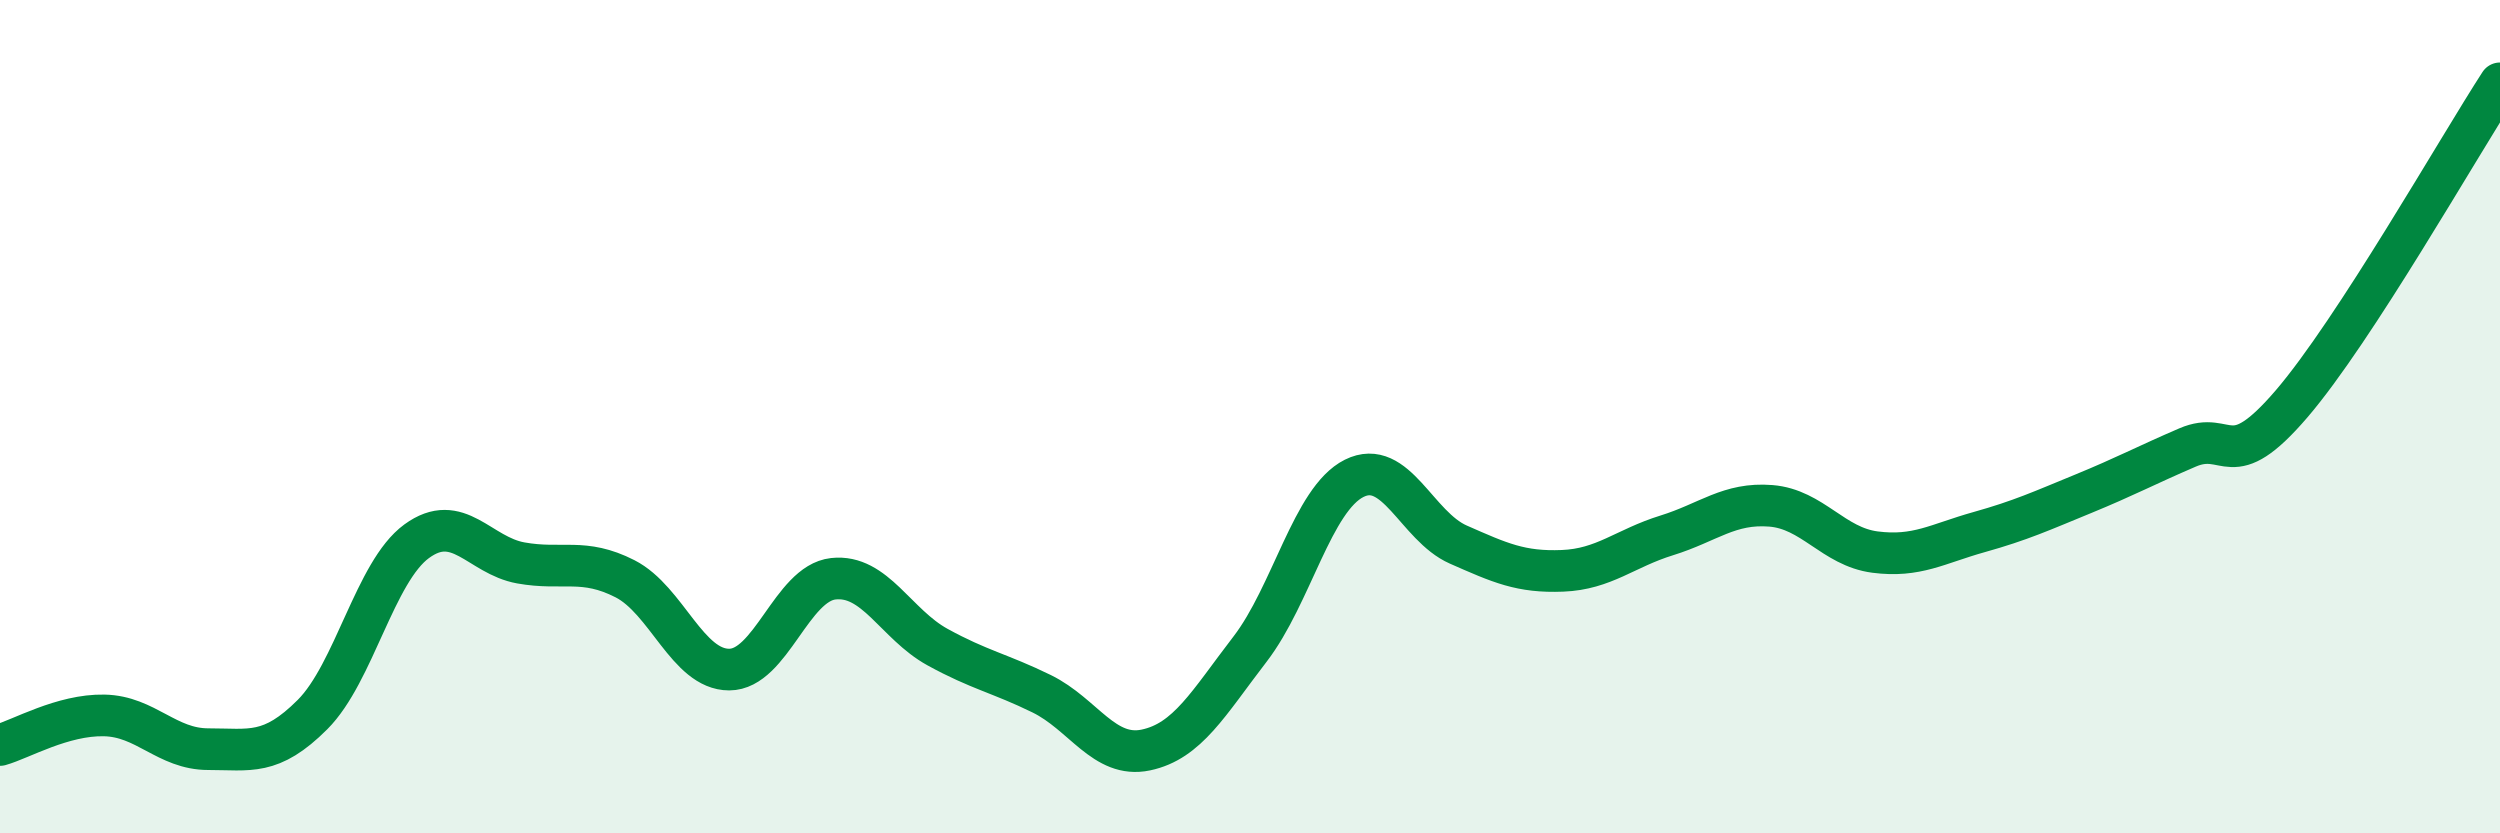
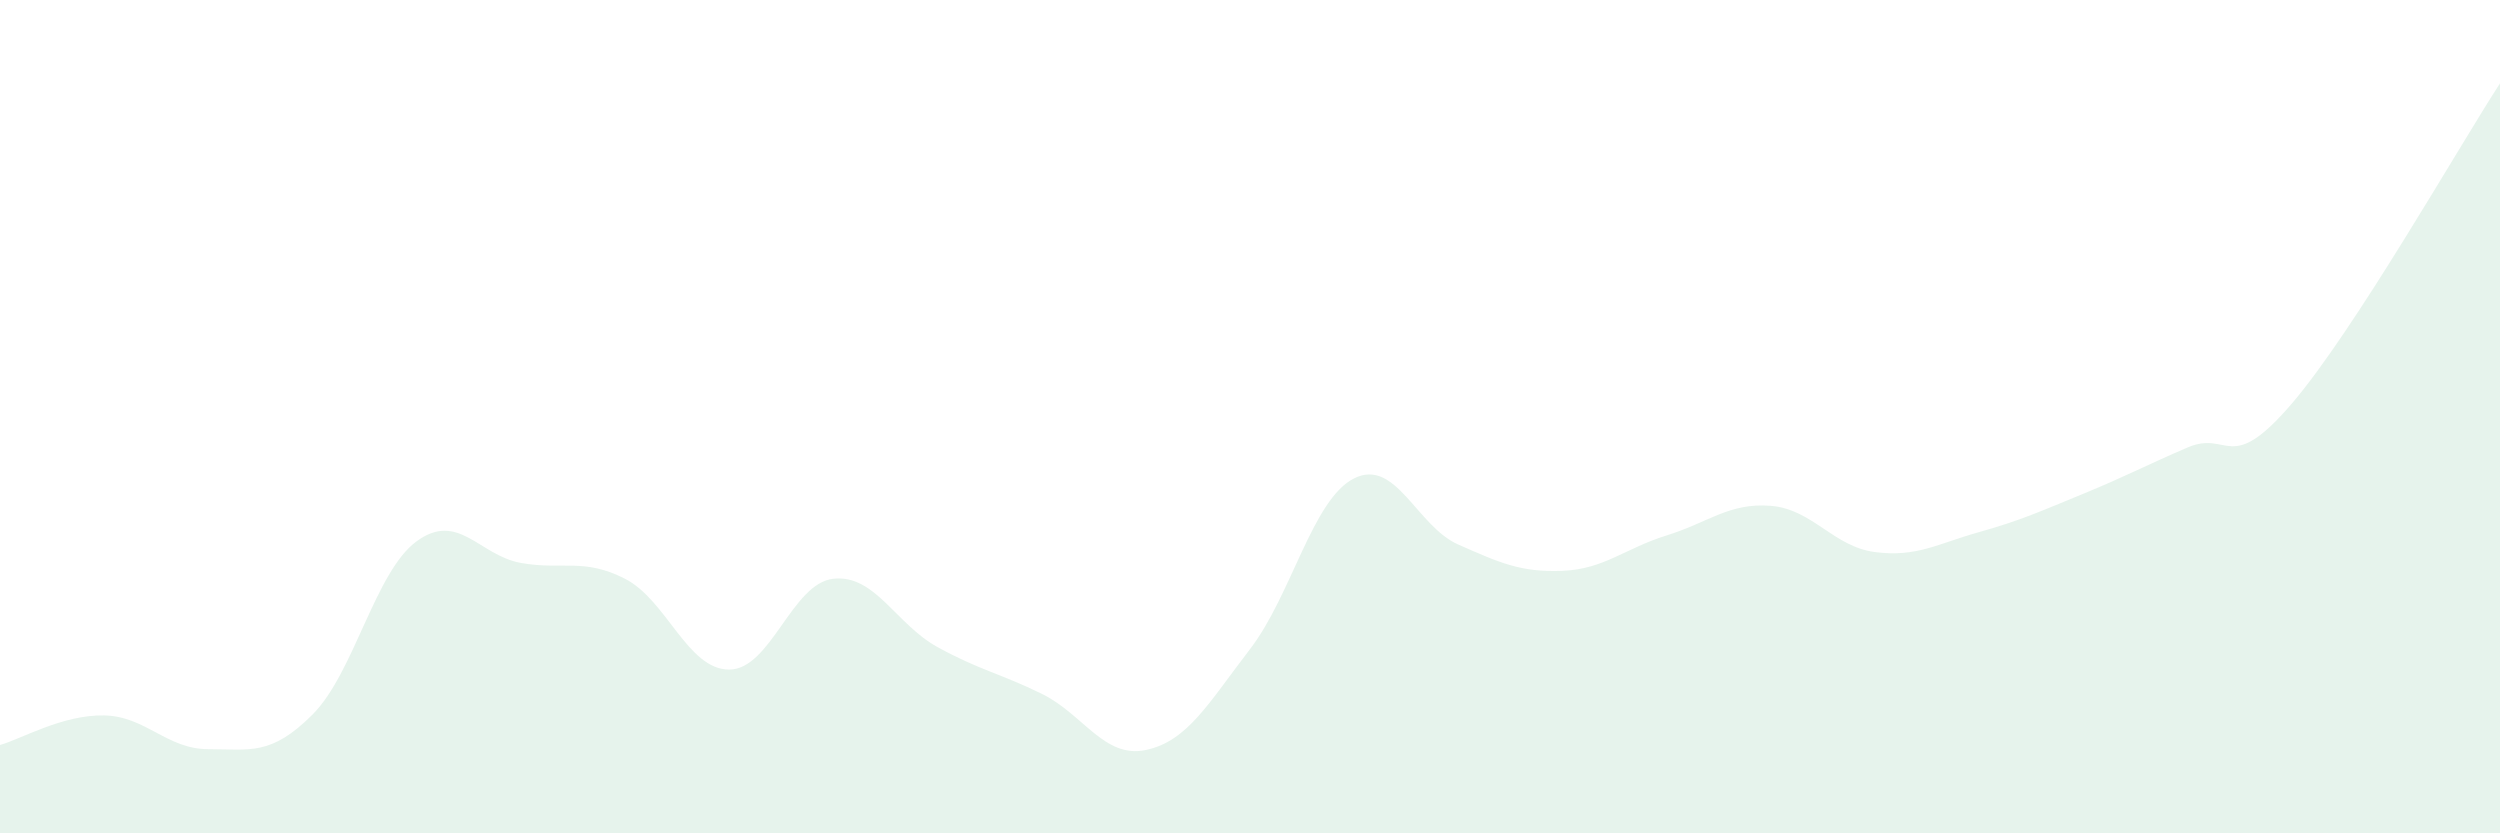
<svg xmlns="http://www.w3.org/2000/svg" width="60" height="20" viewBox="0 0 60 20">
  <path d="M 0,17.88 C 0.5,17.74 1.5,17.15 2.5,17.17 C 3.5,17.19 4,17.98 5,17.98 C 6,17.98 6.5,18.15 7.5,17.15 C 8.5,16.15 9,13.72 10,12.99 C 11,12.26 11.5,13.33 12.5,13.51 C 13.5,13.69 14,13.38 15,13.89 C 16,14.4 16.5,16.07 17.5,16.07 C 18.5,16.07 19,14 20,13.89 C 21,13.78 21.5,14.98 22.5,15.53 C 23.5,16.08 24,16.16 25,16.65 C 26,17.14 26.5,18.21 27.5,18 C 28.5,17.79 29,16.88 30,15.58 C 31,14.28 31.5,11.98 32.5,11.48 C 33.5,10.98 34,12.63 35,13.07 C 36,13.51 36.5,13.74 37.5,13.7 C 38.5,13.66 39,13.16 40,12.85 C 41,12.54 41.5,12.06 42.5,12.14 C 43.5,12.22 44,13.12 45,13.25 C 46,13.38 46.5,13.05 47.5,12.77 C 48.5,12.49 49,12.26 50,11.85 C 51,11.44 51.5,11.17 52.5,10.74 C 53.5,10.31 53.5,11.44 55,9.69 C 56.5,7.94 59,3.54 60,2L60 20L0 20Z" fill="#008740" opacity="0.1" stroke-linecap="round" stroke-linejoin="round" />
-   <path d="M 0,17.88 C 0.5,17.74 1.5,17.15 2.5,17.17 C 3.5,17.19 4,17.98 5,17.98 C 6,17.98 6.5,18.15 7.5,17.15 C 8.5,16.15 9,13.72 10,12.99 C 11,12.26 11.5,13.33 12.5,13.51 C 13.5,13.69 14,13.38 15,13.89 C 16,14.4 16.5,16.07 17.5,16.07 C 18.5,16.07 19,14 20,13.89 C 21,13.78 21.5,14.98 22.5,15.53 C 23.5,16.08 24,16.16 25,16.65 C 26,17.14 26.5,18.21 27.5,18 C 28.5,17.79 29,16.88 30,15.58 C 31,14.28 31.5,11.98 32.5,11.48 C 33.5,10.98 34,12.63 35,13.07 C 36,13.51 36.5,13.74 37.5,13.7 C 38.5,13.66 39,13.16 40,12.85 C 41,12.54 41.5,12.06 42.5,12.14 C 43.5,12.22 44,13.12 45,13.25 C 46,13.38 46.5,13.05 47.5,12.77 C 48.5,12.49 49,12.26 50,11.85 C 51,11.44 51.5,11.17 52.5,10.74 C 53.5,10.31 53.5,11.44 55,9.69 C 56.5,7.94 59,3.54 60,2" stroke="#008740" stroke-width="1" fill="none" stroke-linecap="round" stroke-linejoin="round" />
</svg>